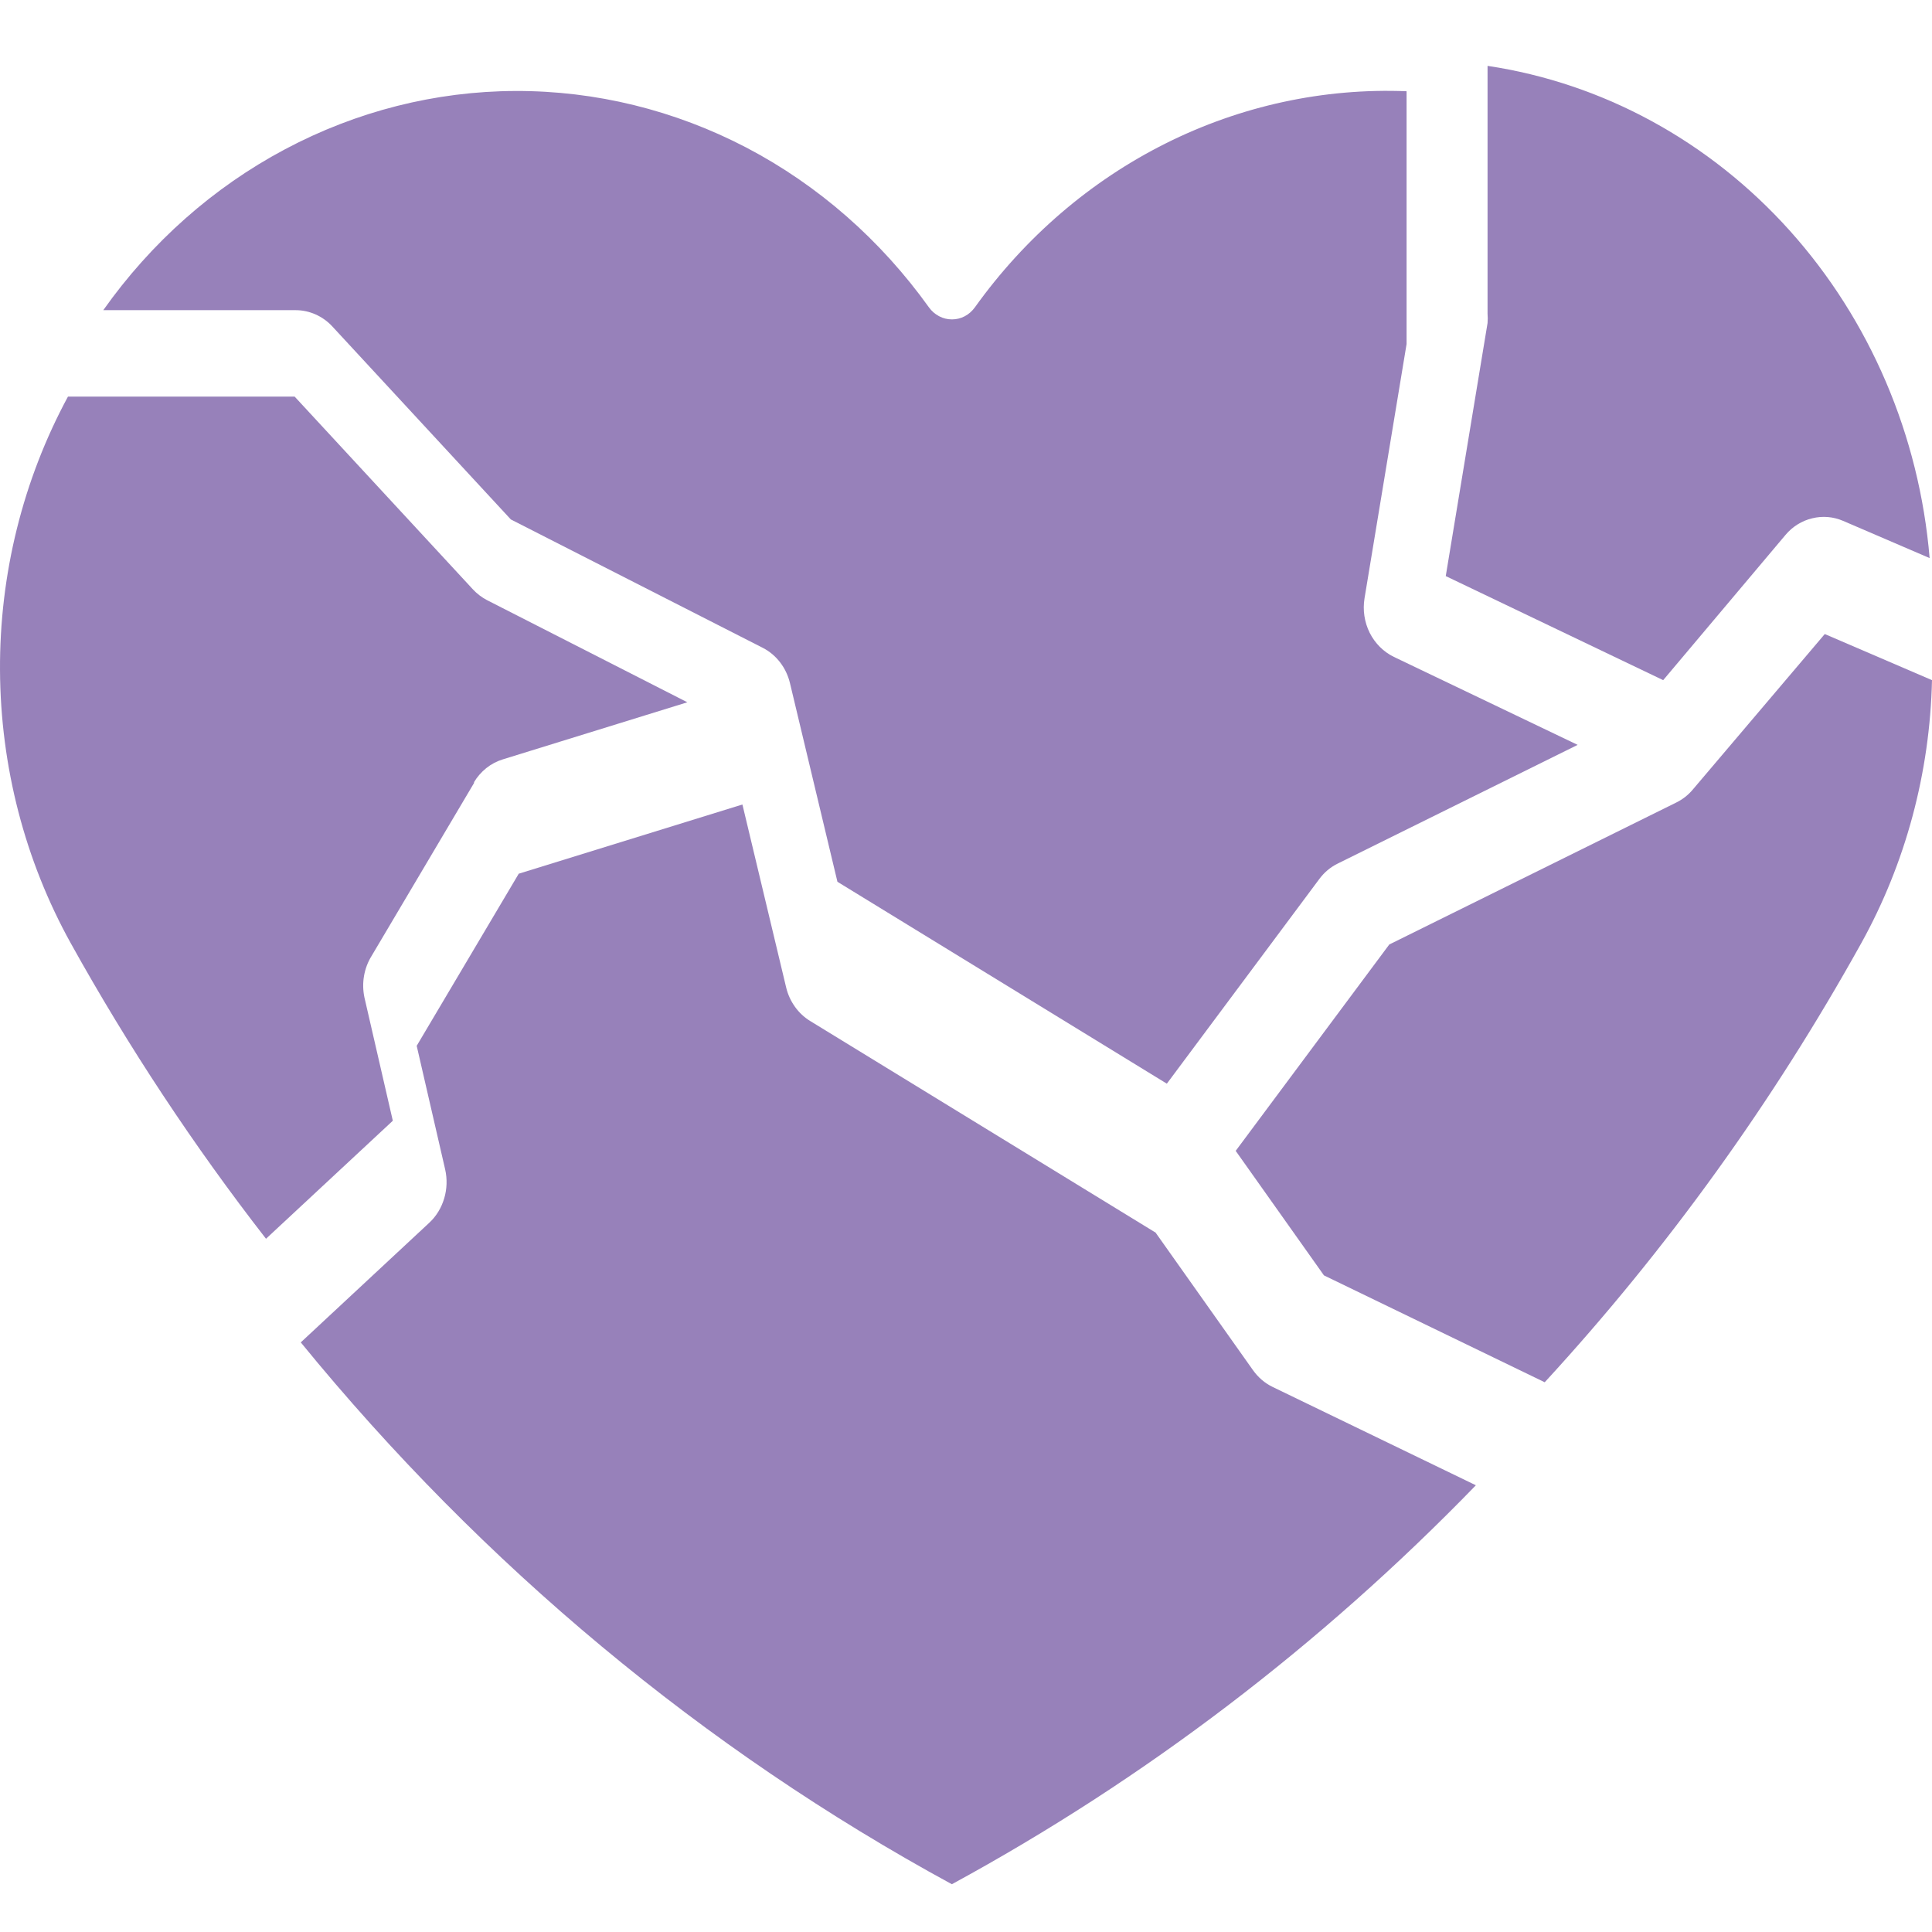
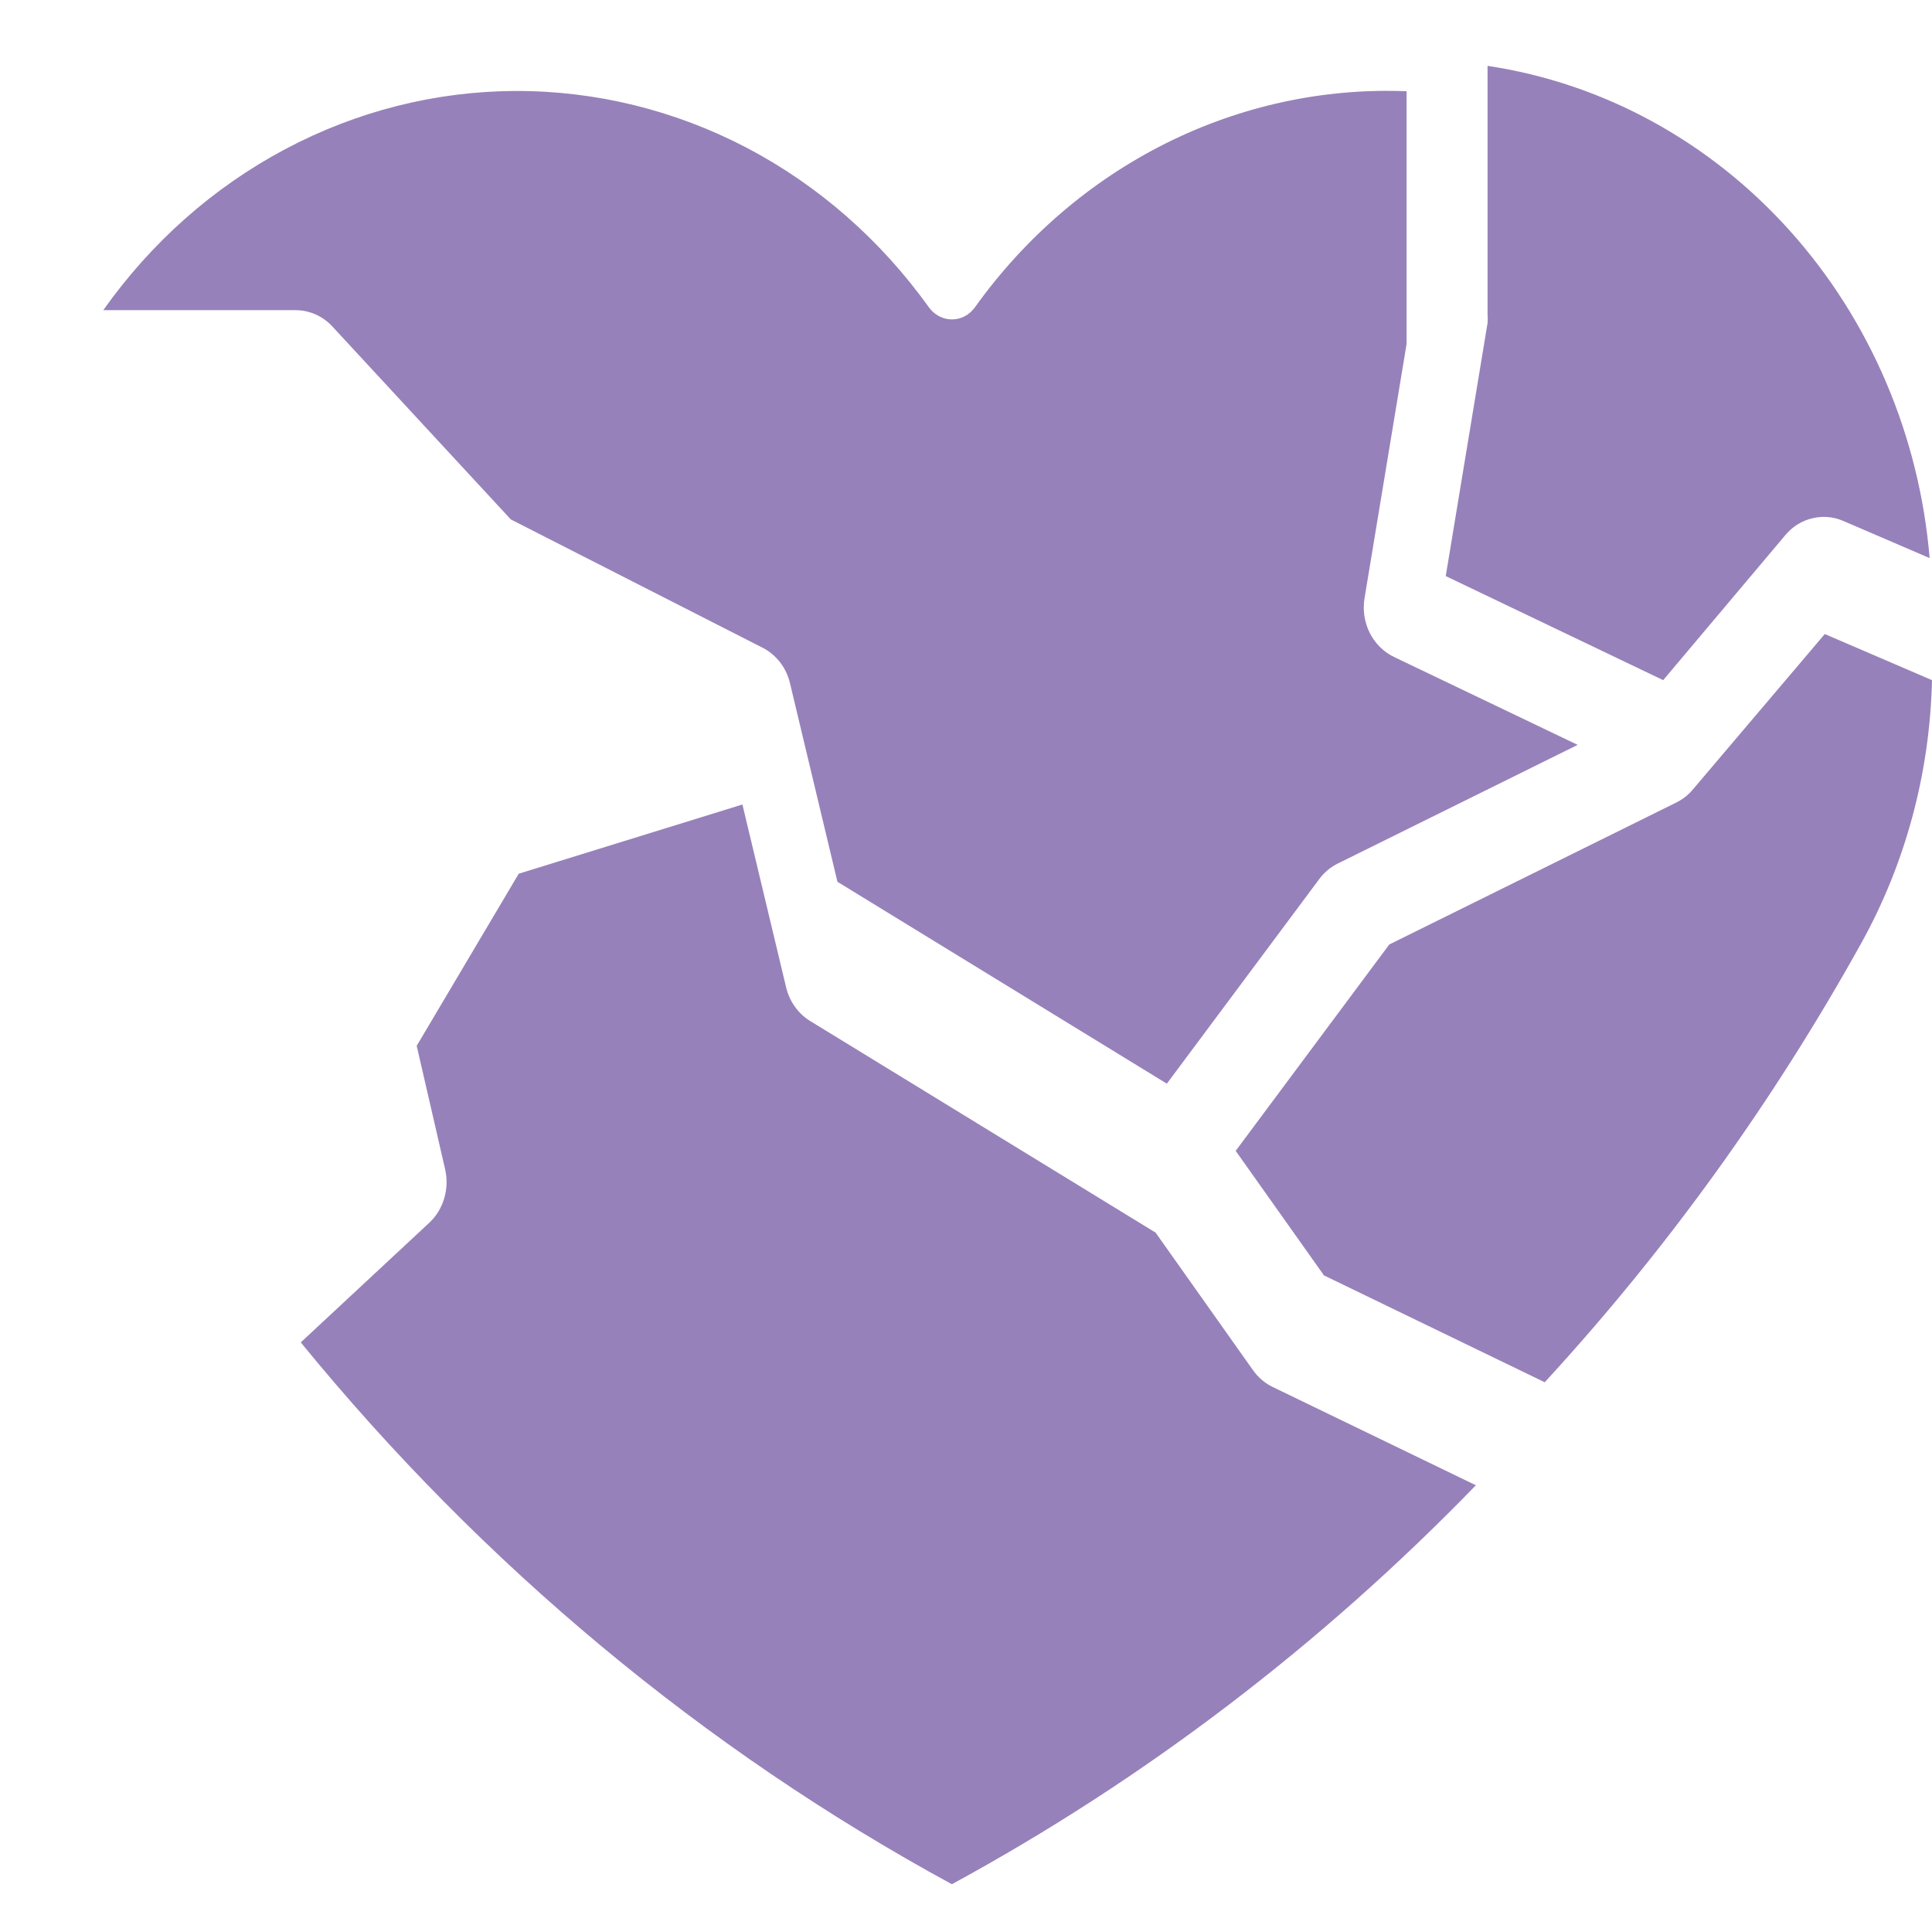
<svg xmlns="http://www.w3.org/2000/svg" width="22" height="22" viewBox="0 0 22 22" fill="none">
  <path d="M11.101 3.5C11.07 3.542 11.032 3.577 10.986 3.601C10.941 3.625 10.891 3.637 10.84 3.637C10.789 3.637 10.739 3.625 10.694 3.601C10.648 3.577 10.608 3.542 10.578 3.5C10.027 2.731 9.317 2.109 8.5 1.681C7.682 1.254 6.782 1.033 5.87 1.036C4.958 1.039 4.059 1.267 3.245 1.7C2.43 2.133 1.722 2.76 1.176 3.532H3.369C3.446 3.532 3.523 3.549 3.595 3.581C3.666 3.613 3.731 3.659 3.785 3.718L5.817 5.915L8.686 7.377C8.762 7.416 8.829 7.472 8.883 7.542C8.937 7.612 8.975 7.693 8.996 7.781L9.536 10.041L13.287 12.34L15.022 10.011C15.078 9.935 15.149 9.875 15.232 9.834L17.965 8.482L15.872 7.48C15.755 7.423 15.658 7.327 15.597 7.206C15.537 7.085 15.516 6.947 15.538 6.813L16.017 3.917V1.039C15.071 1.001 14.13 1.205 13.274 1.633C12.418 2.061 11.672 2.702 11.101 3.5Z" fill="#9781BA" />
  <path d="M19.276 8.991L20.779 7.22L22 7.745C21.976 8.8 21.699 9.831 21.194 10.741C20.187 12.554 18.977 14.232 17.59 15.74L15.076 14.523L14.071 13.105L15.82 10.755L19.089 9.138C19.16 9.103 19.224 9.053 19.276 8.991Z" fill="#9781BA" />
-   <path d="M5.401 8.911L4.231 10.886C4.188 10.955 4.159 11.033 4.145 11.114C4.131 11.195 4.133 11.278 4.15 11.359L4.473 12.762L3.029 14.106C2.206 13.047 1.462 11.922 0.806 10.741C0.283 9.798 0.006 8.726 8.99081e-05 7.633C-0.006 6.54 0.261 5.465 0.774 4.516H3.355L5.384 6.71C5.431 6.761 5.485 6.802 5.546 6.834L7.827 7.997L5.726 8.647C5.588 8.689 5.471 8.783 5.395 8.911L5.401 8.911Z" fill="#9781BA" />
  <path d="M10.839 21.456C13.031 20.264 15.042 18.733 16.806 16.913L14.491 15.793C14.402 15.75 14.326 15.684 14.267 15.601L13.159 14.036L9.225 11.626C9.158 11.585 9.099 11.53 9.052 11.464C9.005 11.398 8.971 11.324 8.952 11.244L8.454 9.161L5.907 9.949L4.745 11.909L5.069 13.316C5.094 13.425 5.09 13.54 5.058 13.647C5.026 13.754 4.968 13.85 4.888 13.924L3.425 15.286C5.499 17.826 8.016 19.921 10.839 21.456Z" fill="#9781BA" />
  <path d="M18.939 7.745L16.463 6.56L16.939 3.679C16.942 3.643 16.942 3.607 16.939 3.572V0.75C18.253 0.947 19.466 1.608 20.38 2.626C21.293 3.643 21.856 4.958 21.973 6.355L20.987 5.931C20.875 5.883 20.753 5.873 20.636 5.902C20.518 5.93 20.412 5.996 20.332 6.091L18.939 7.745Z" fill="#9781BA" />
</svg>